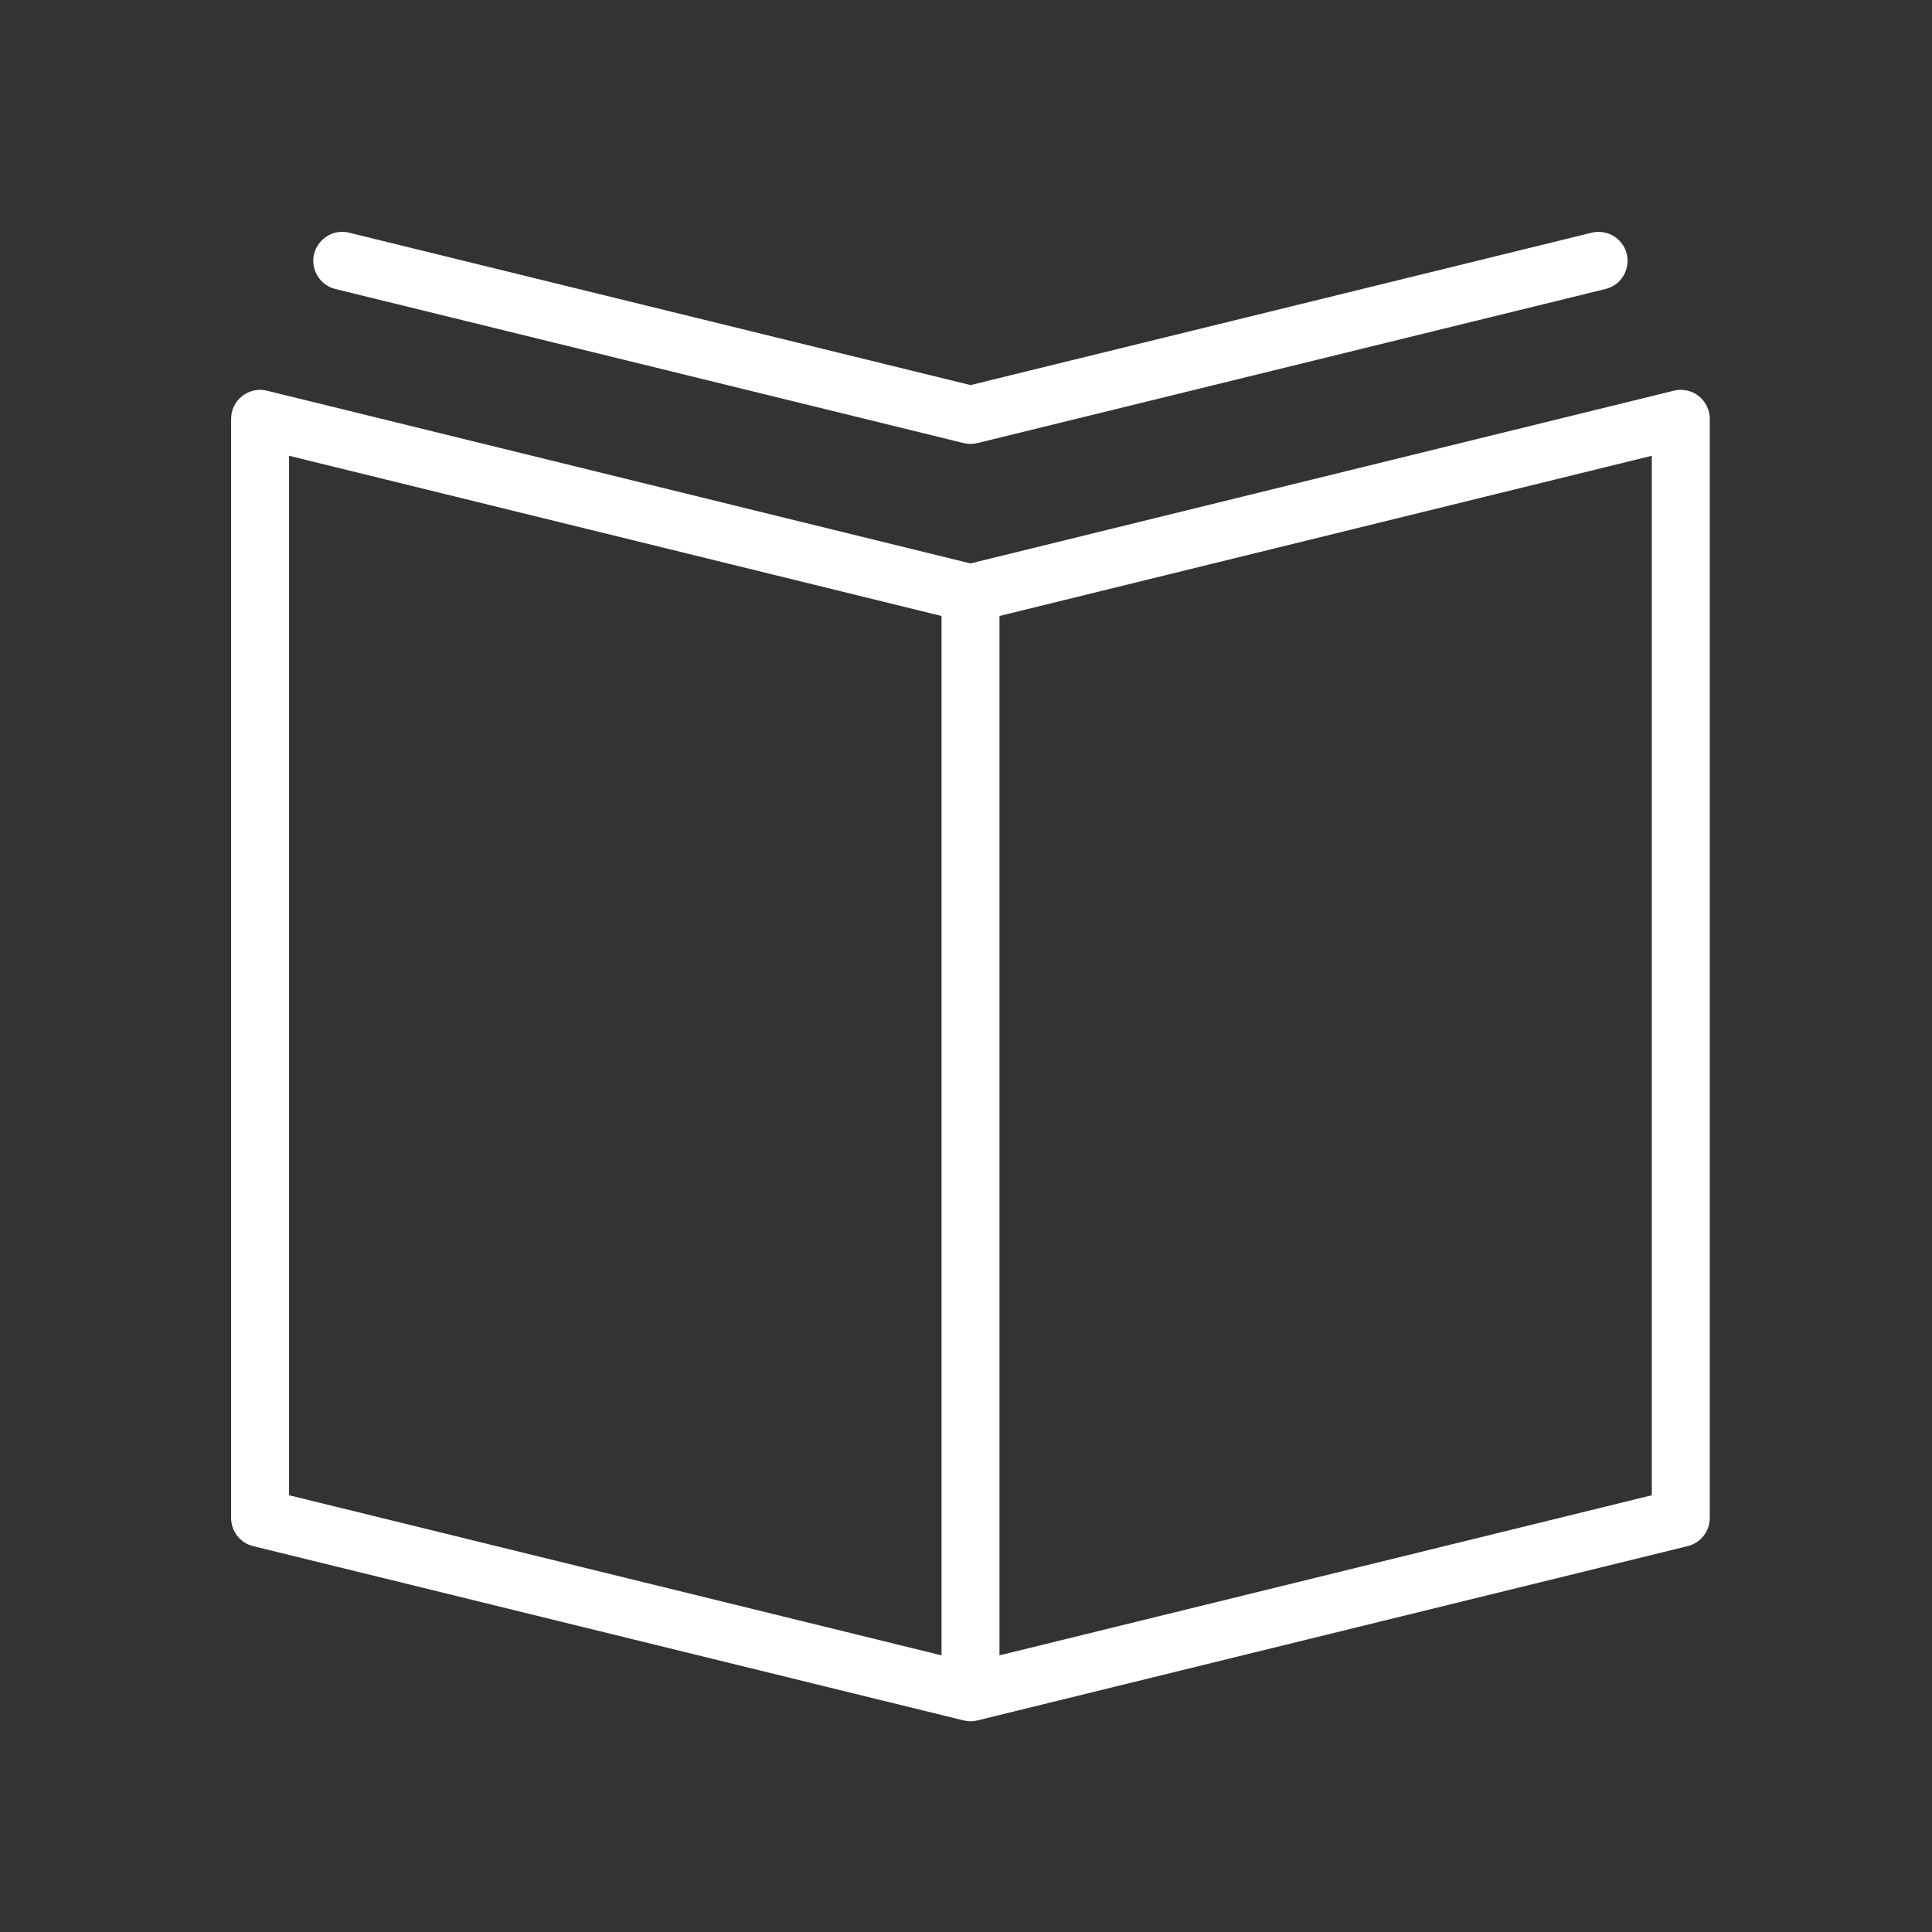
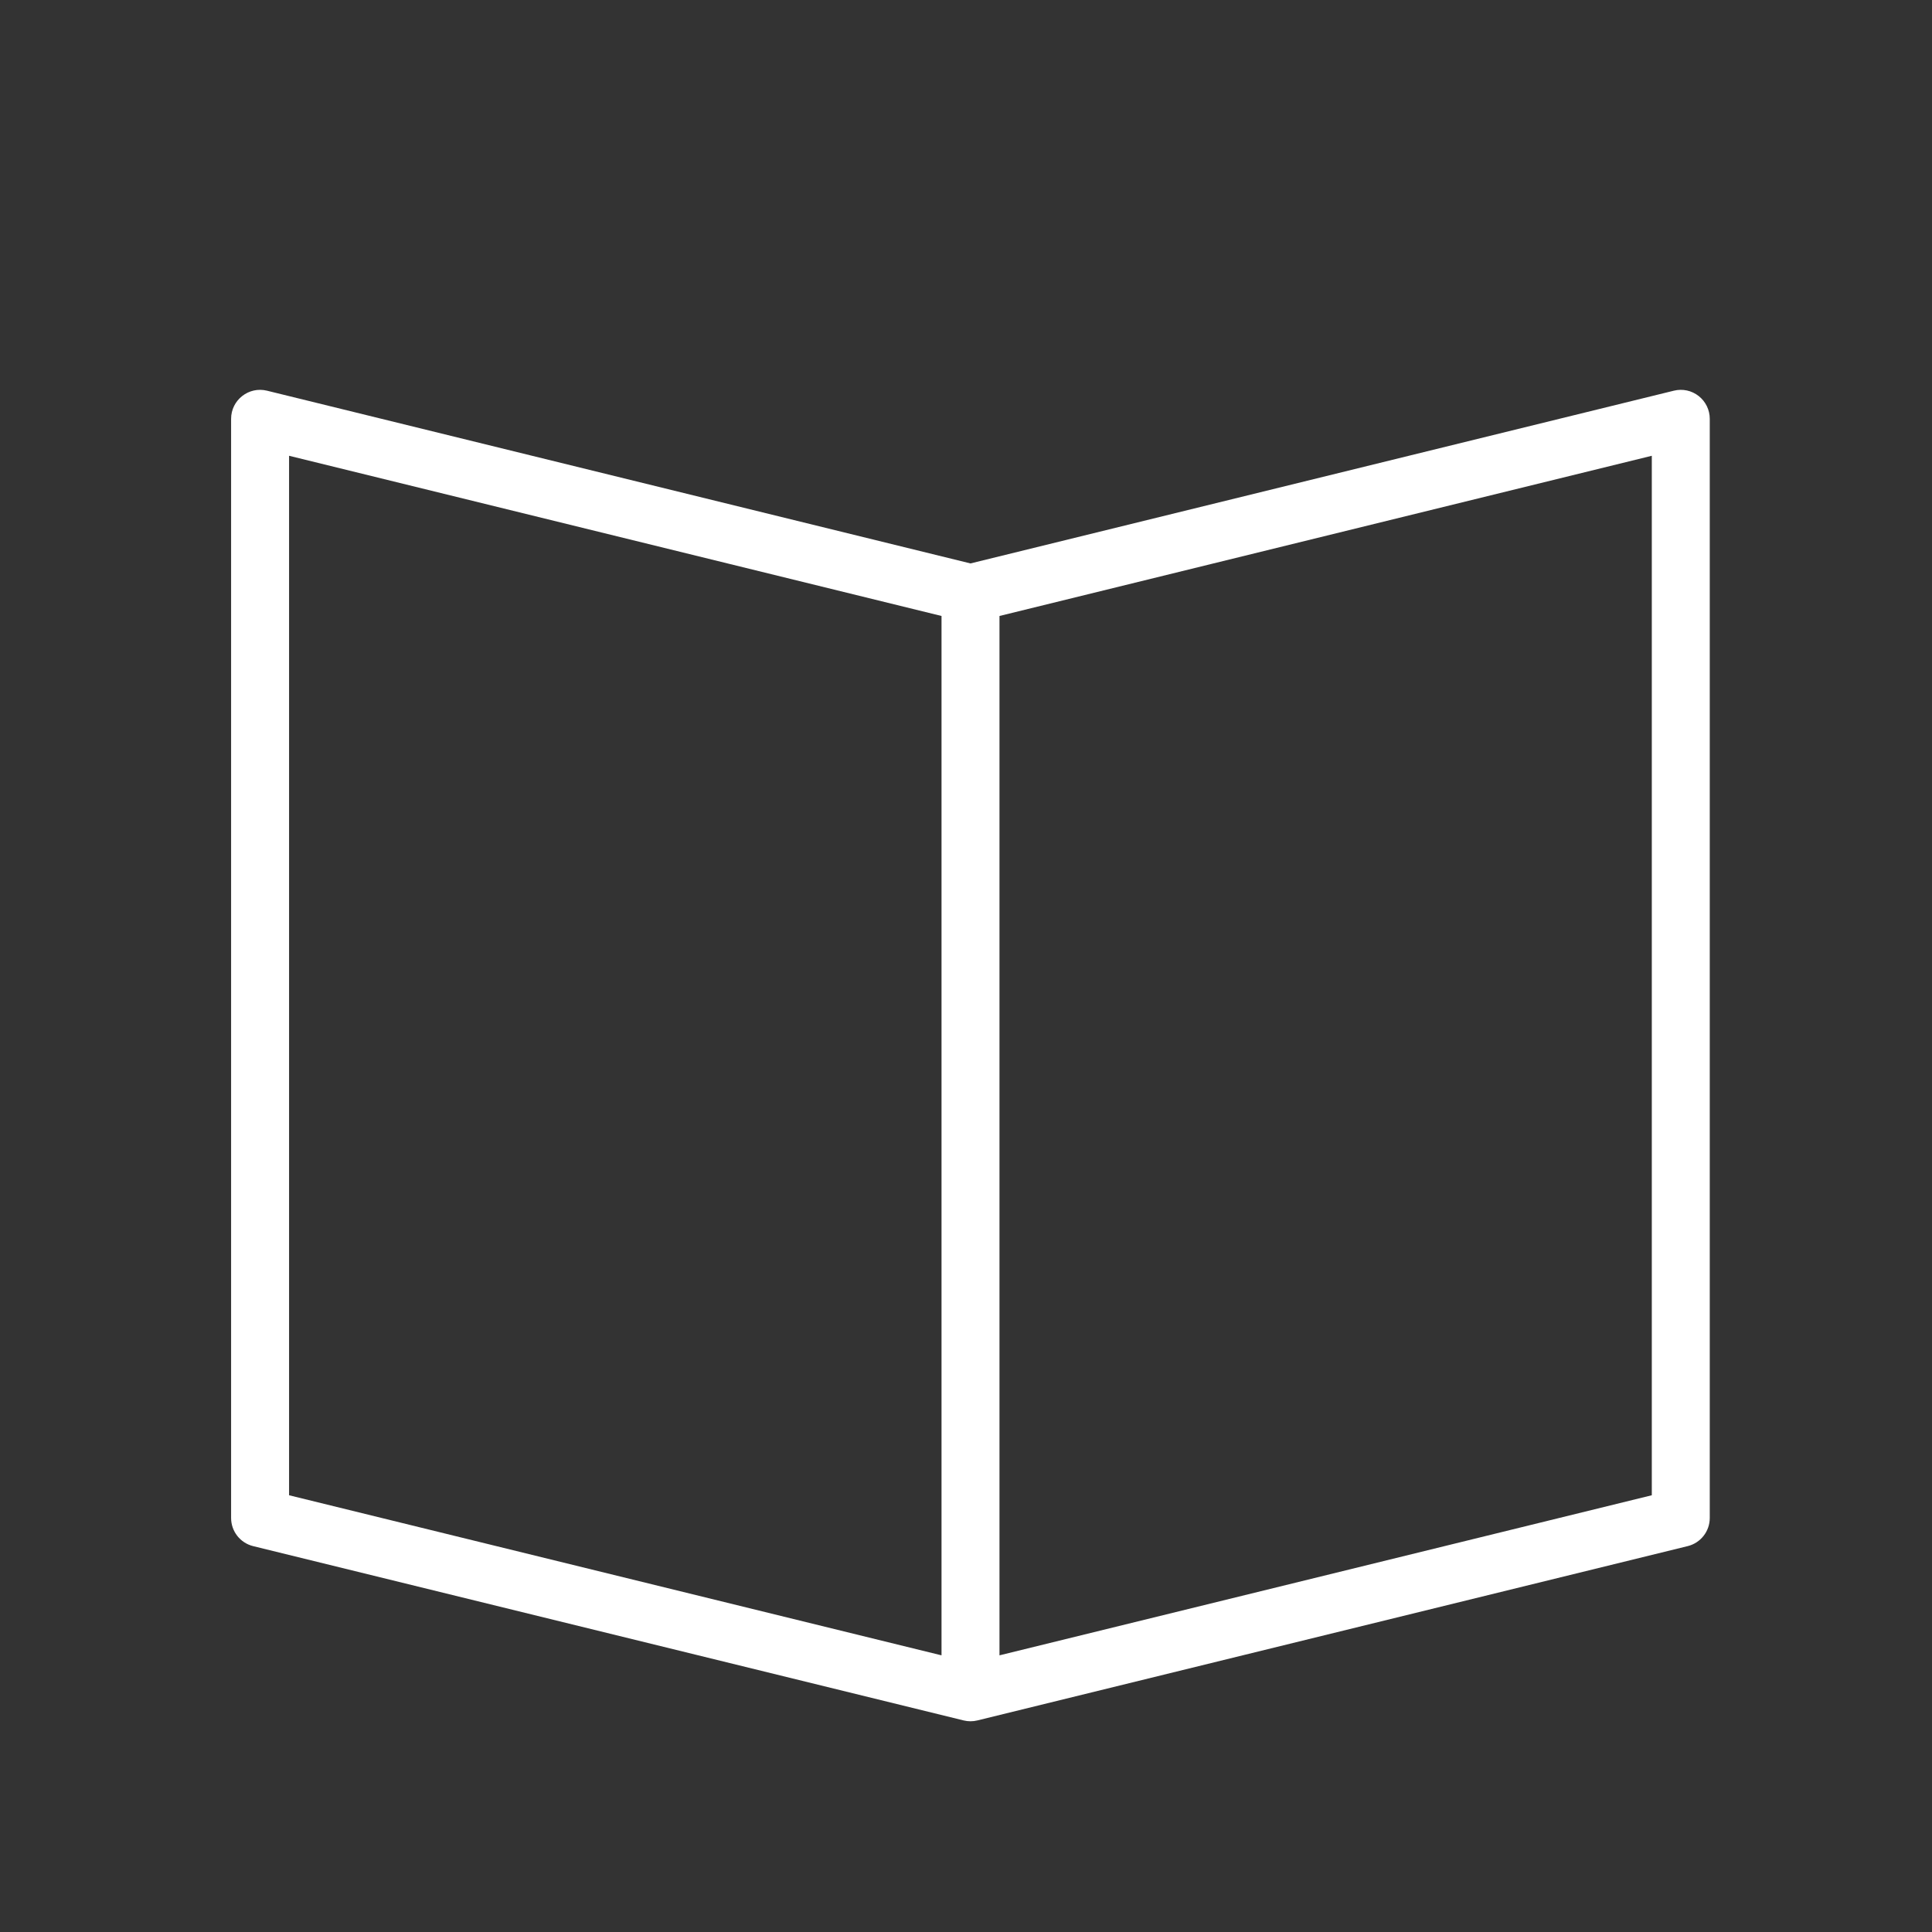
<svg xmlns="http://www.w3.org/2000/svg" viewBox="1950 2450 100 100" width="100" height="100">
  <rect x="1950" y="2450" width="100" height="100" fill="#333333" stroke="none" />
  <path fill="#ffffff" stroke="none" fill-opacity="1" stroke-width="1" stroke-opacity="1" color="rgb(51, 51, 51)" fill-rule="evenodd" font-size-adjust="none" id="tSvg1645d45e256" title="Path 1" d="M 2037.923 2470.498 C 2037.561 2470.212 2037.087 2470.111 2036.639 2470.222 C 2024.504 2473.202 2012.368 2476.183 2000.233 2479.163 C 1988.095 2476.183 1975.958 2473.202 1963.82 2470.222 C 1962.875 2469.99 1961.962 2470.705 1961.962 2471.678 C 1961.962 2490.642 1961.962 2509.607 1961.962 2528.571 C 1961.962 2529.262 1962.434 2529.864 1963.105 2530.028 C 1975.362 2533.035 1987.619 2536.042 1999.876 2539.049 C 2000.111 2539.107 2000.355 2539.107 2000.59 2539.049 C 2012.845 2536.042 2025.099 2533.034 2037.354 2530.027 C 2038.025 2529.863 2038.497 2529.261 2038.497 2528.57 C 2038.497 2509.606 2038.497 2490.641 2038.497 2471.677C 2038.497 2471.217 2038.285 2470.782 2037.923 2470.498Z M 1964.962 2473.591 C 1976.219 2476.355 1987.476 2479.119 1998.733 2481.883 C 1998.733 2499.815 1998.733 2517.748 1998.733 2535.68 C 1987.476 2532.918 1976.219 2530.156 1964.962 2527.394C 1964.962 2509.46 1964.962 2491.525 1964.962 2473.591Z M 2035.497 2527.394 C 2024.242 2530.156 2012.988 2532.918 2001.733 2535.68 C 2001.733 2517.748 2001.733 2499.815 2001.733 2481.883 C 2012.988 2479.119 2024.242 2476.355 2035.497 2473.591C 2035.497 2491.525 2035.497 2509.46 2035.497 2527.394Z" />
-   <path fill="#ffffff" stroke="none" fill-opacity="1" stroke-width="1" stroke-opacity="1" color="rgb(51, 51, 51)" fill-rule="evenodd" font-size-adjust="none" id="tSvg3595f7a124" title="Path 2" d="M 1967.36 2464.959 C 1978.199 2467.617 1989.038 2470.275 1999.877 2472.934 C 1999.995 2472.963 2000.113 2472.976 2000.228 2472.977 C 2000.23 2472.977 2000.232 2472.977 2000.233 2472.978 C 2000.234 2472.978 2000.235 2472.978 2000.235 2472.978 C 2000.237 2472.977 2000.239 2472.977 2000.24 2472.977 C 2000.356 2472.976 2000.474 2472.963 2000.591 2472.934 C 2011.427 2470.275 2022.263 2467.617 2033.099 2464.959 C 2034.221 2464.684 2034.624 2463.298 2033.826 2462.464 C 2033.455 2462.077 2032.906 2461.917 2032.385 2462.045 C 2021.668 2464.674 2010.951 2467.303 2000.234 2469.932 C 1989.514 2467.303 1978.794 2464.674 1968.074 2462.045 C 1966.953 2461.77 1965.954 2462.812 1966.277 2463.921C 1966.427 2464.435 1966.84 2464.831 1967.36 2464.959Z" />
  <defs> </defs>
</svg>